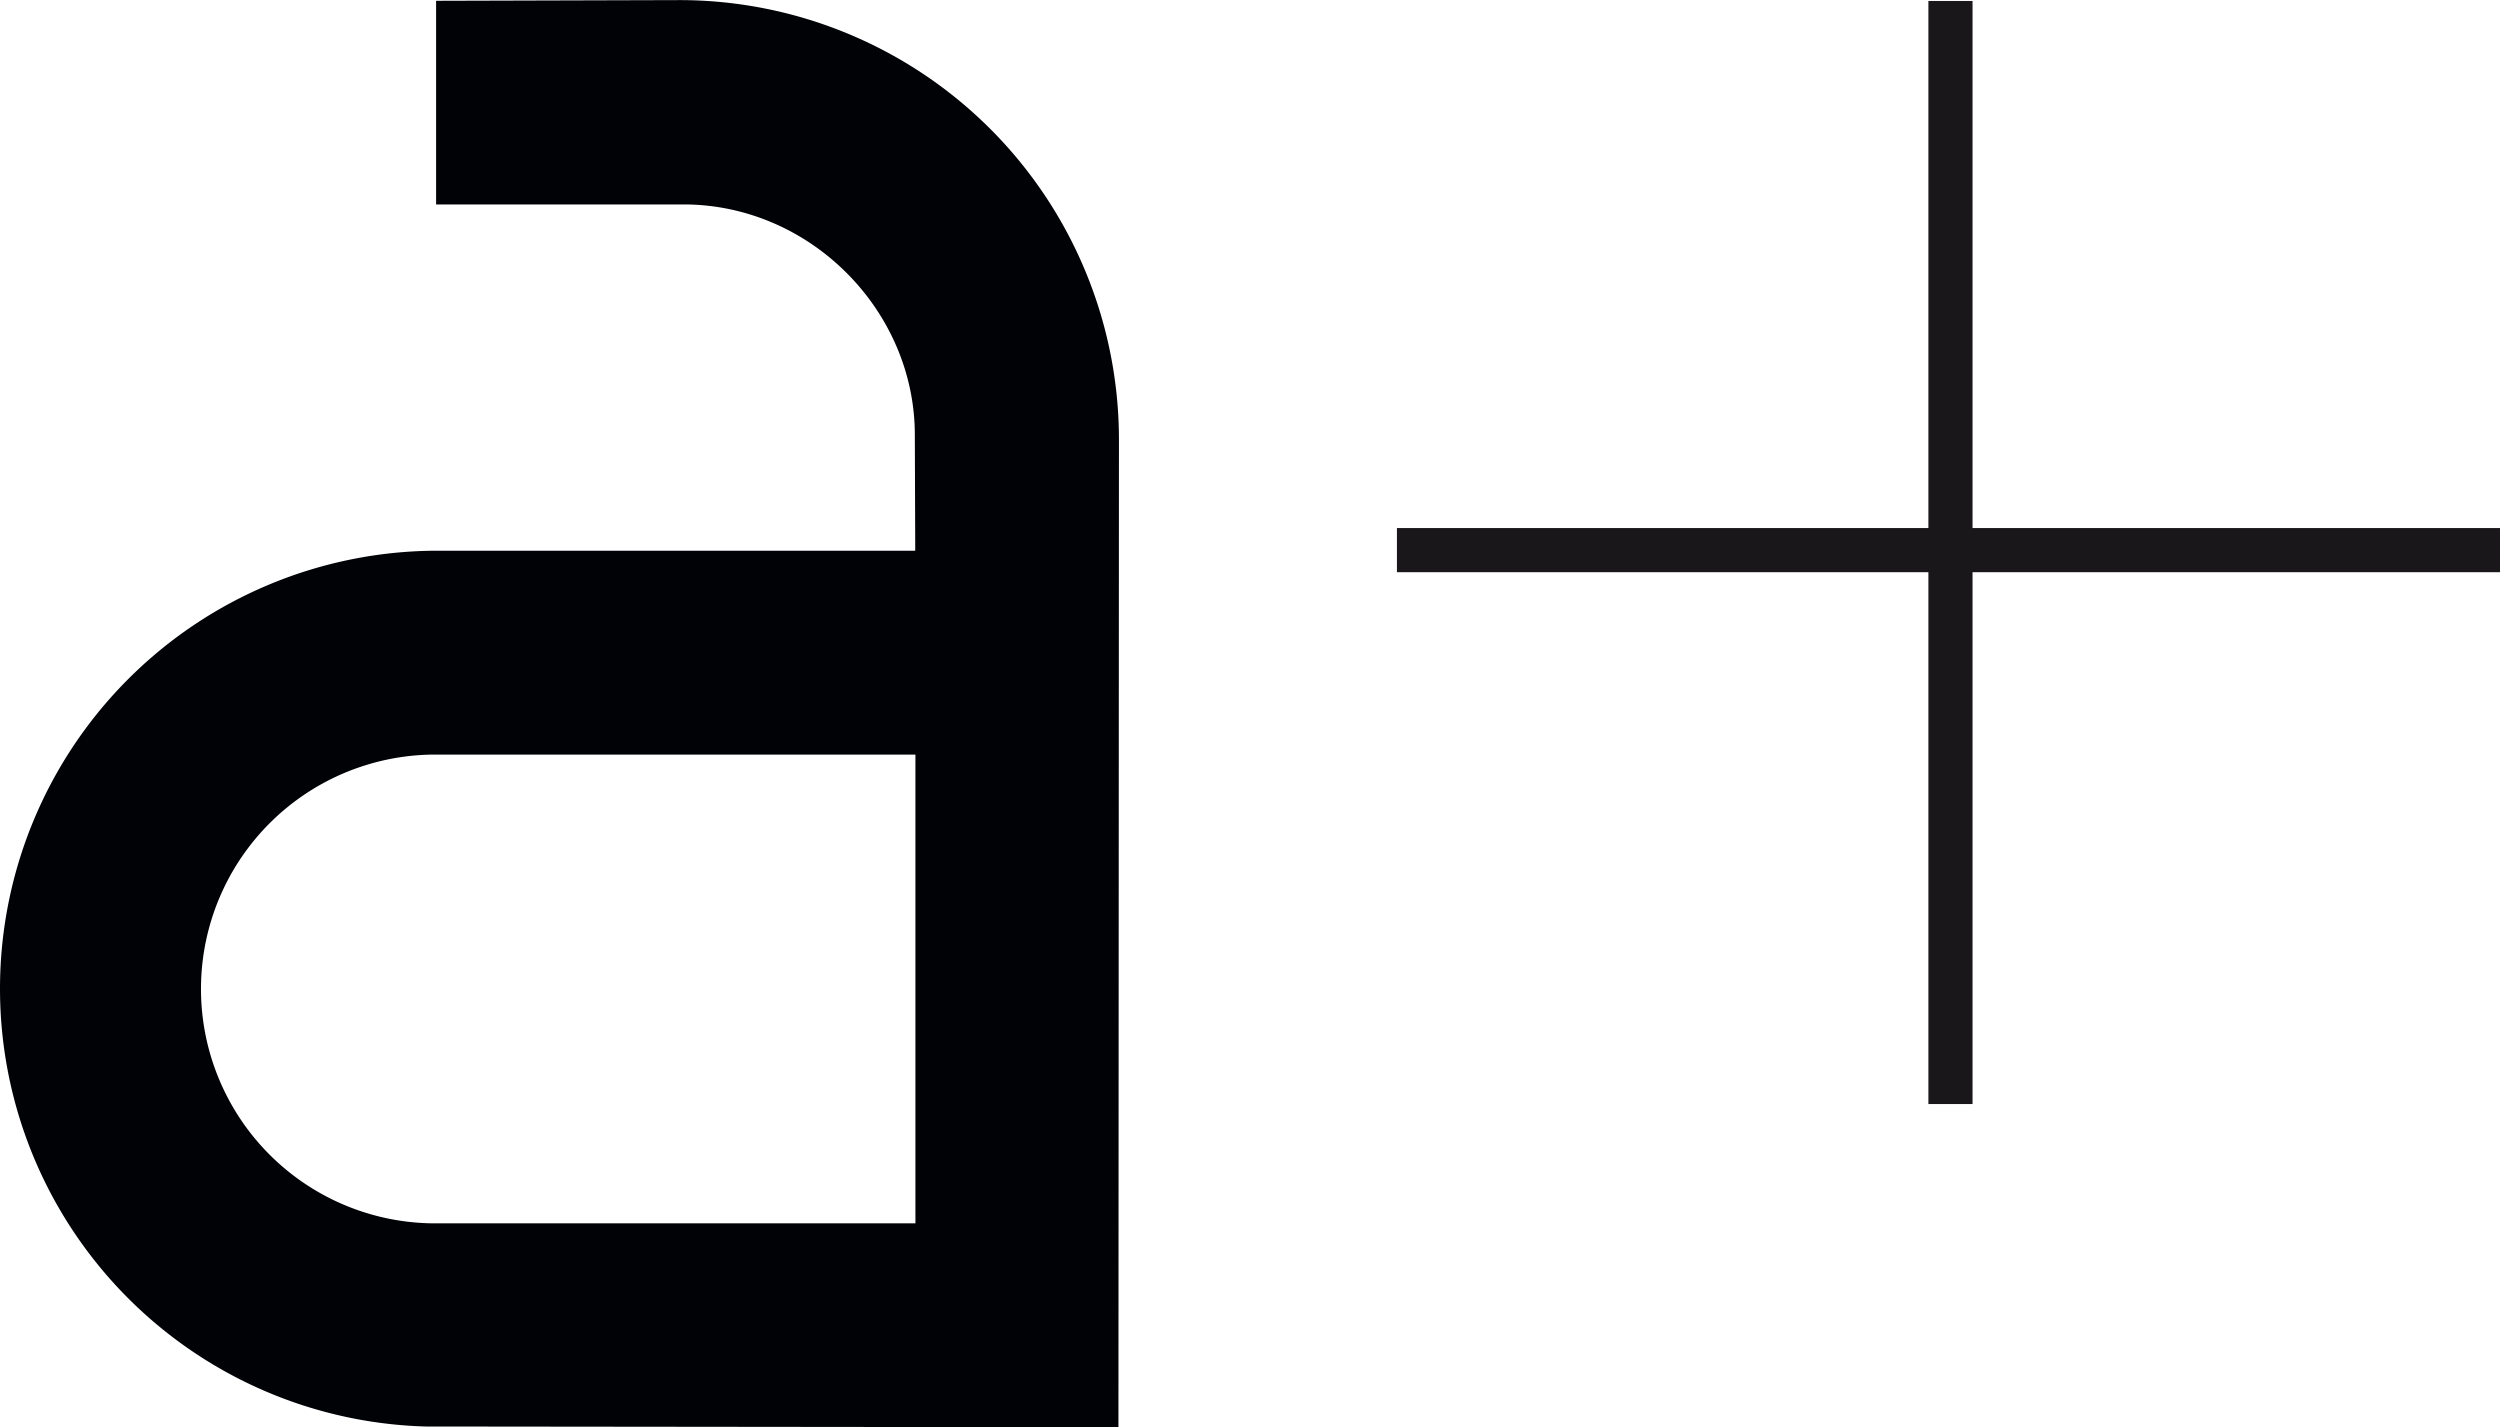
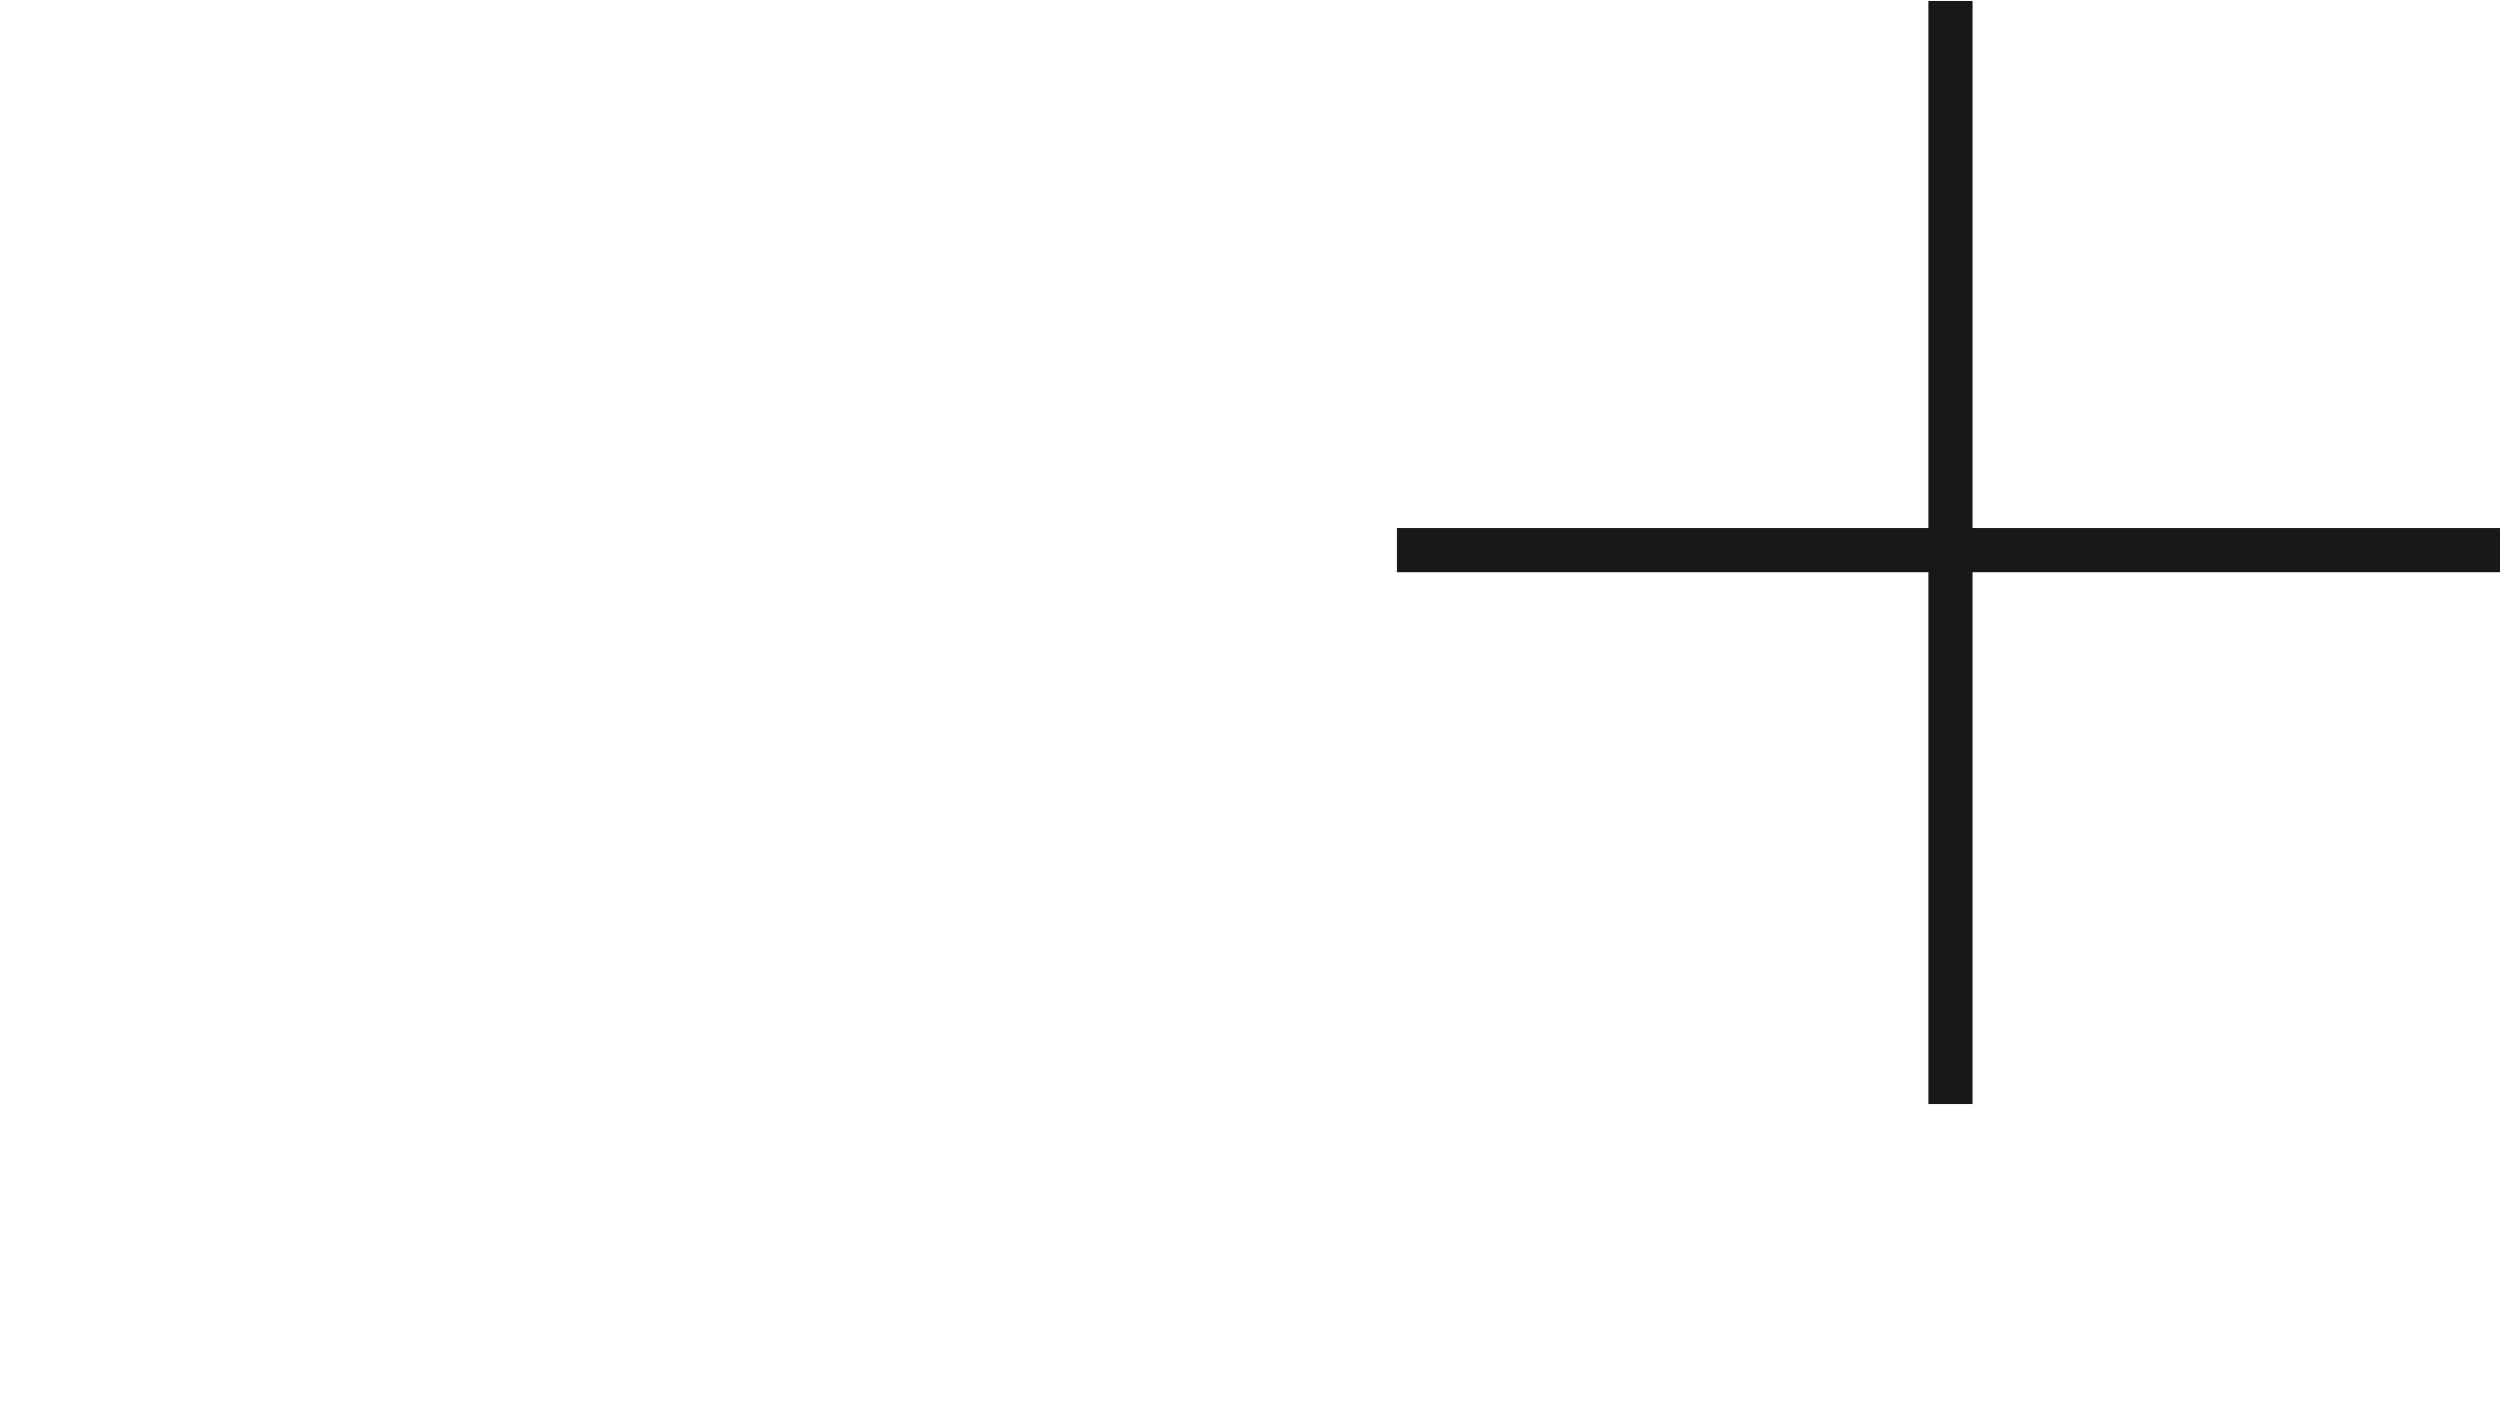
<svg xmlns="http://www.w3.org/2000/svg" id="Ebene_1" data-name="Ebene 1" viewBox="0 0 541.85 309.34">
  <defs>
    <style>.cls-1{fill:none;}.cls-2{fill:#1a171b;}.cls-3{clip-path:url(#clip-path);}.cls-4{fill:#000206;}</style>
    <clipPath id="clip-path" transform="translate(-0.08 0.02)">
-       <rect class="cls-1" x="0.01" width="242.63" height="309.38" />
-     </clipPath>
+       </clipPath>
  </defs>
  <title>aplus_logo_ib_260516</title>
  <rect class="cls-2" x="417.96" y="0.21" width="9.57" height="239.08" />
  <g class="cls-3">
    <path class="cls-4" d="M147.36,0L94.6,0.15V44.29h53.76c27.45,0.08,50.12,23.12,50,50.17l0.09,24.88H94.84a94.93,94.93,0,0,0-2.58,189.82l150.23,0.16L242.6,95.21A95.27,95.27,0,0,0,147.36,0m51.13,265.13H94a50.8,50.8,0,0,1,.89-101.6H198.49V265.12h0Z" transform="translate(-0.08 0.02)" />
  </g>
  <rect class="cls-2" x="302.77" y="114.45" width="239.08" height="9.57" />
</svg>